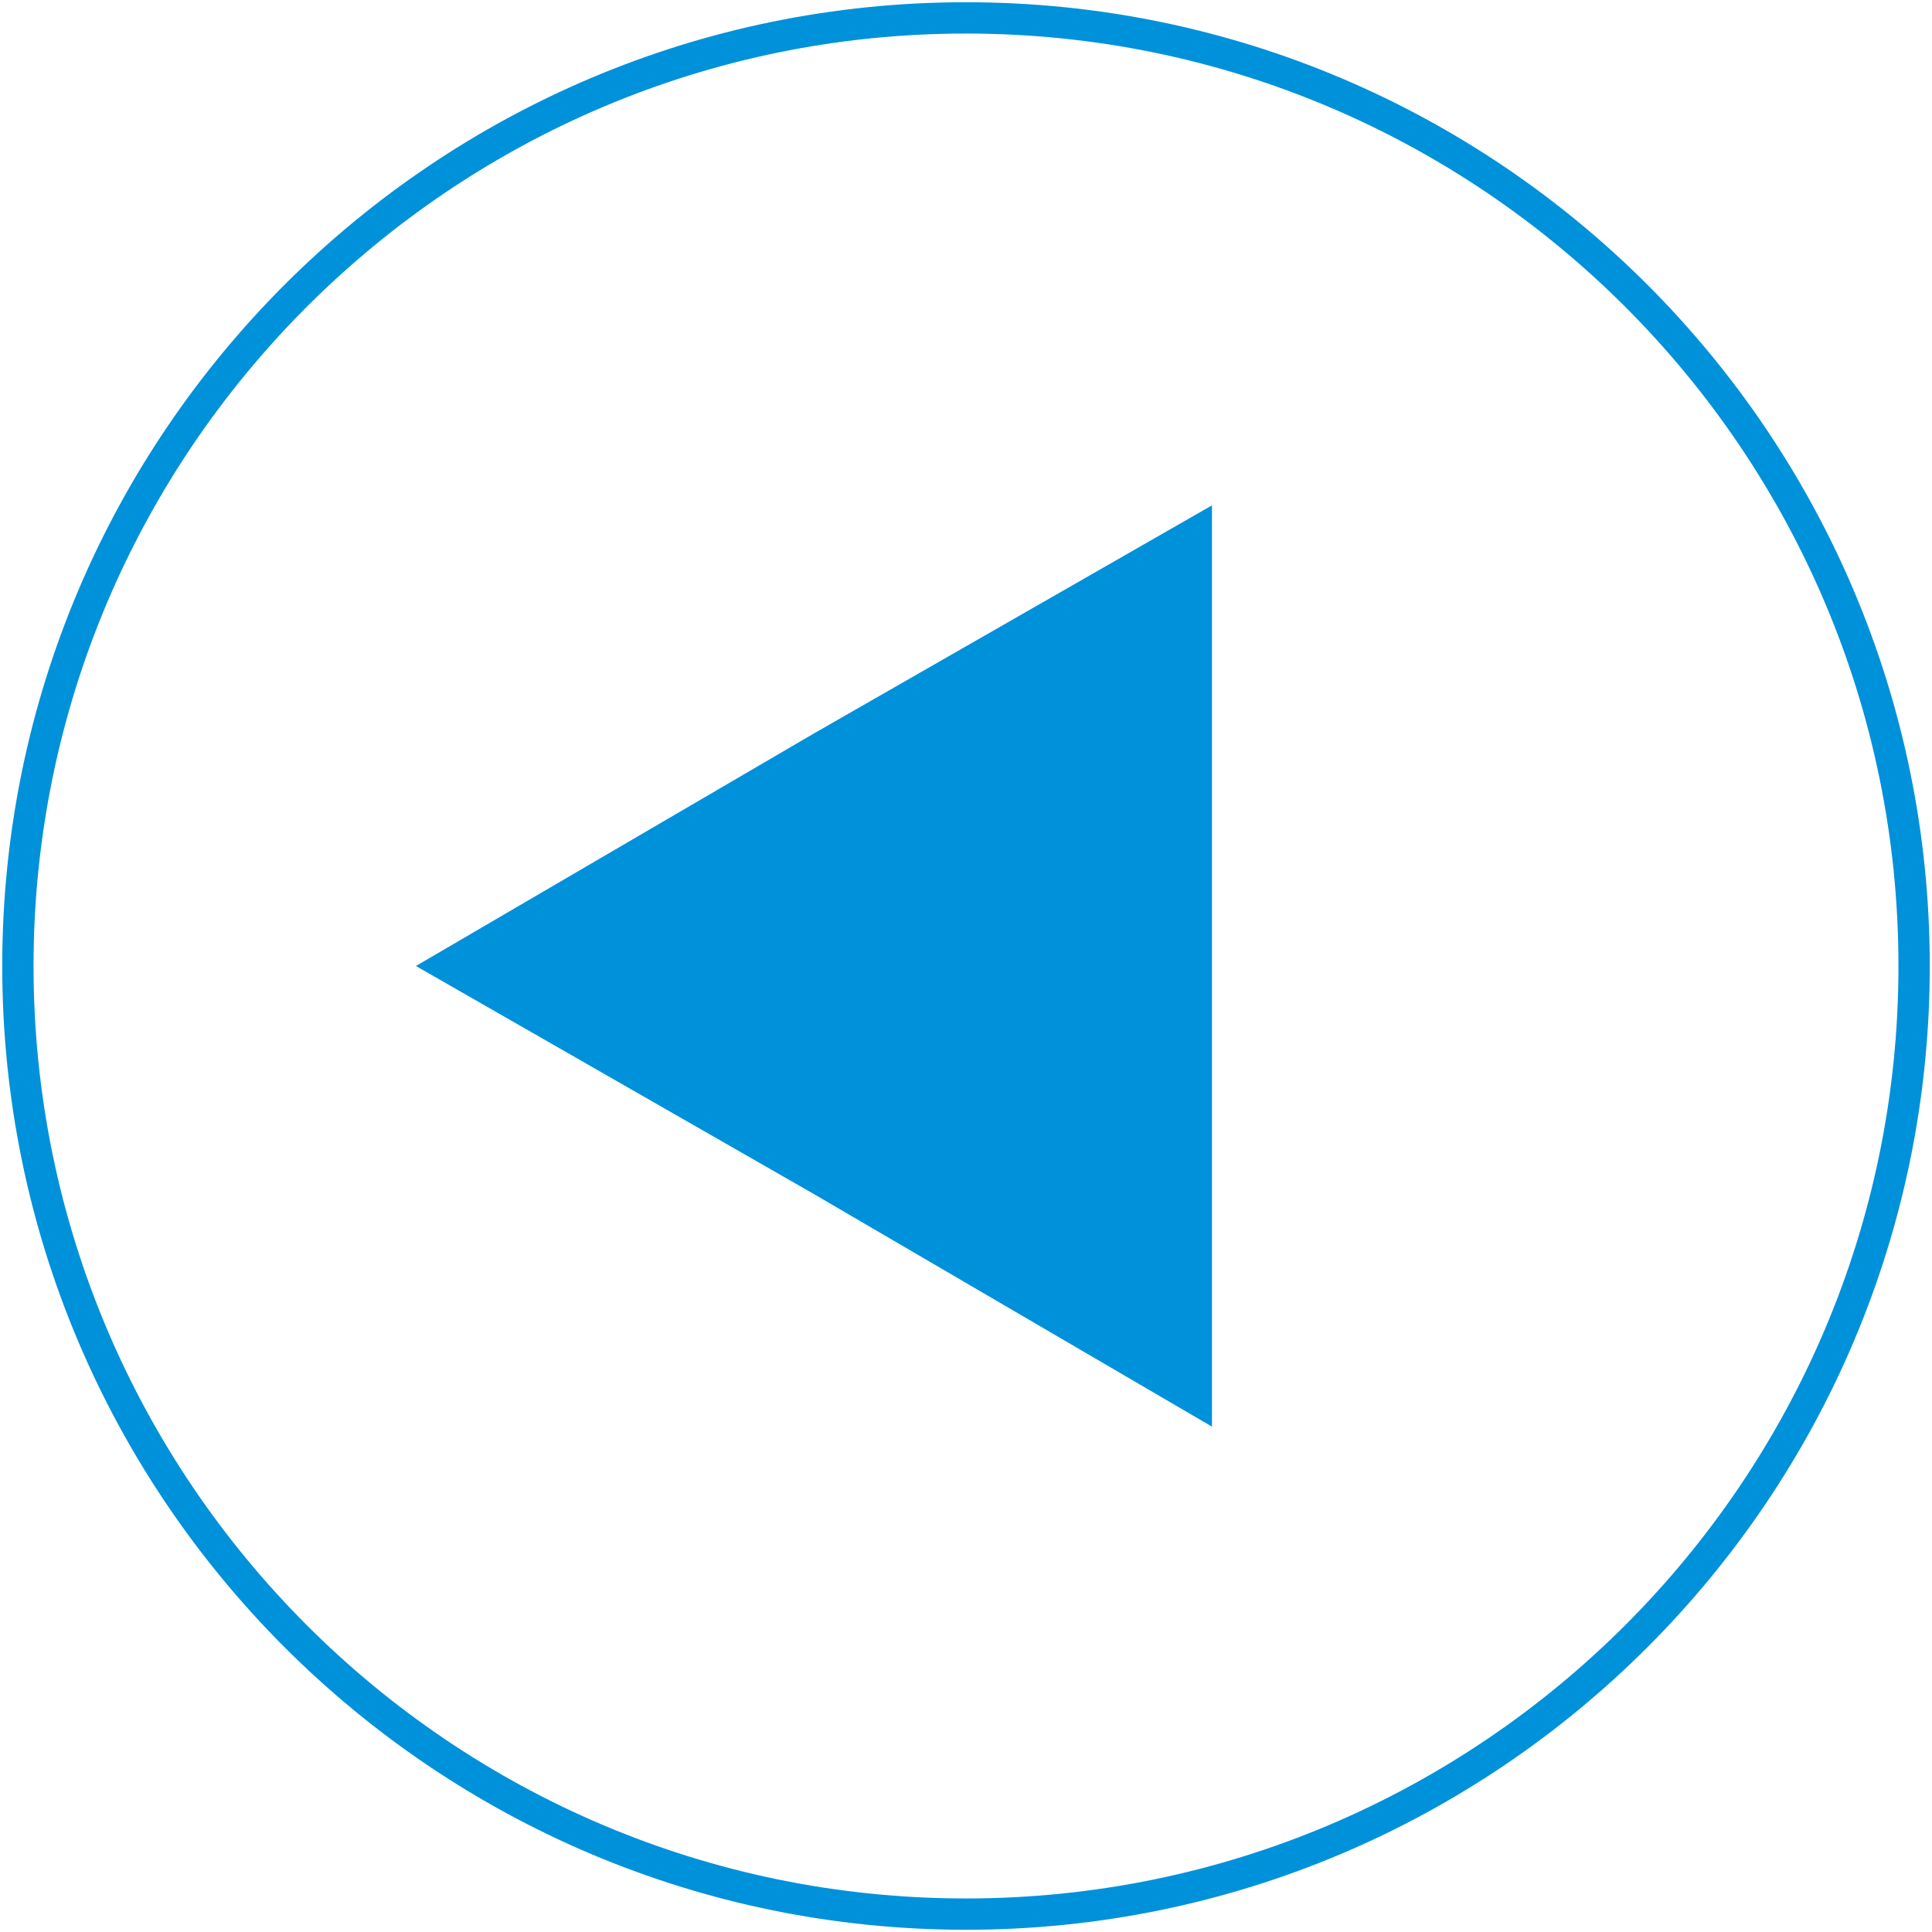
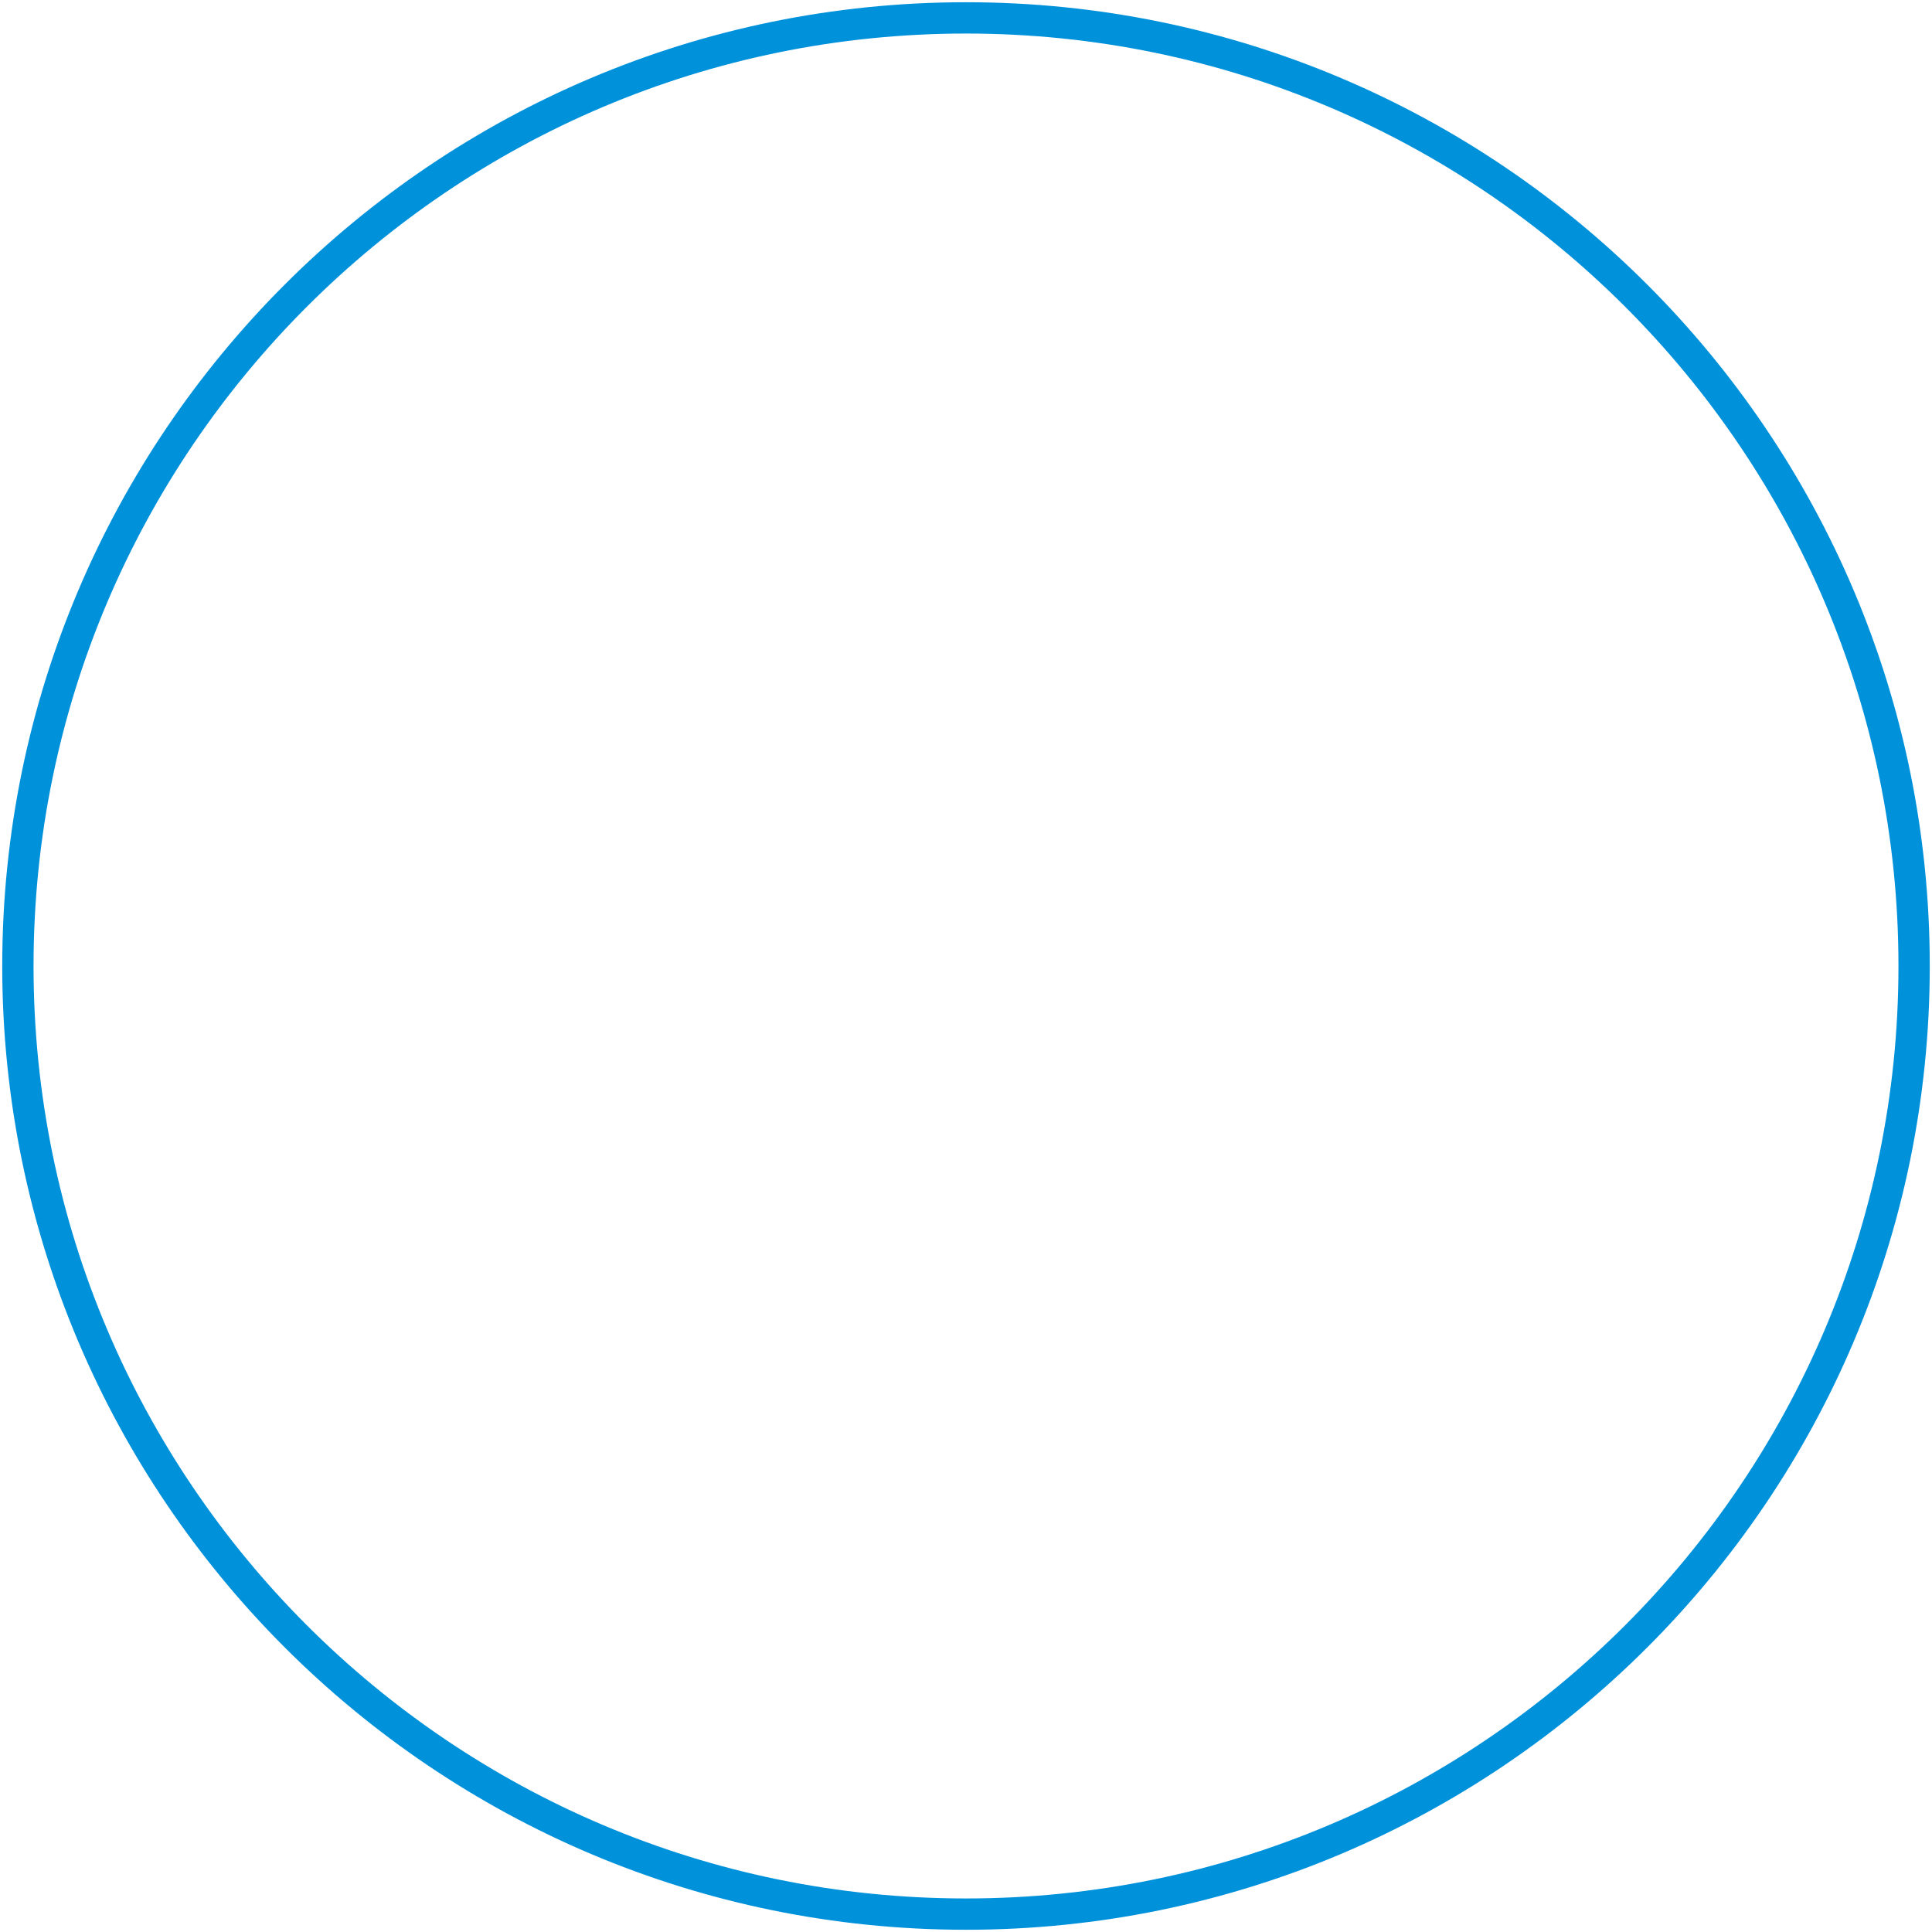
<svg xmlns="http://www.w3.org/2000/svg" id="_レイヤー_1" data-name="レイヤー_1" version="1.1" viewBox="0 0 43.2 43.2">
  <defs>
    <style>
      .st0 {
        fill: #0091db;
      }

      .st1 {
        fill: none;
        stroke: #0091db;
        stroke-miterlimit: 10;
        stroke-width: .7px;
      }
    </style>
  </defs>
  <path class="st1" d="M42.8,21.6c0,11.7-9.5,21.2-21.2,21.2S.4,33.3.4,21.6,9.9.4,21.6.4s21.2,9.5,21.2,21.2Z" />
-   <polygon class="st0" points="27.1 21.6 27.1 31.9 18.2 26.7 9.3 21.6 18.2 16.4 27.1 11.3 27.1 21.6" />
</svg>